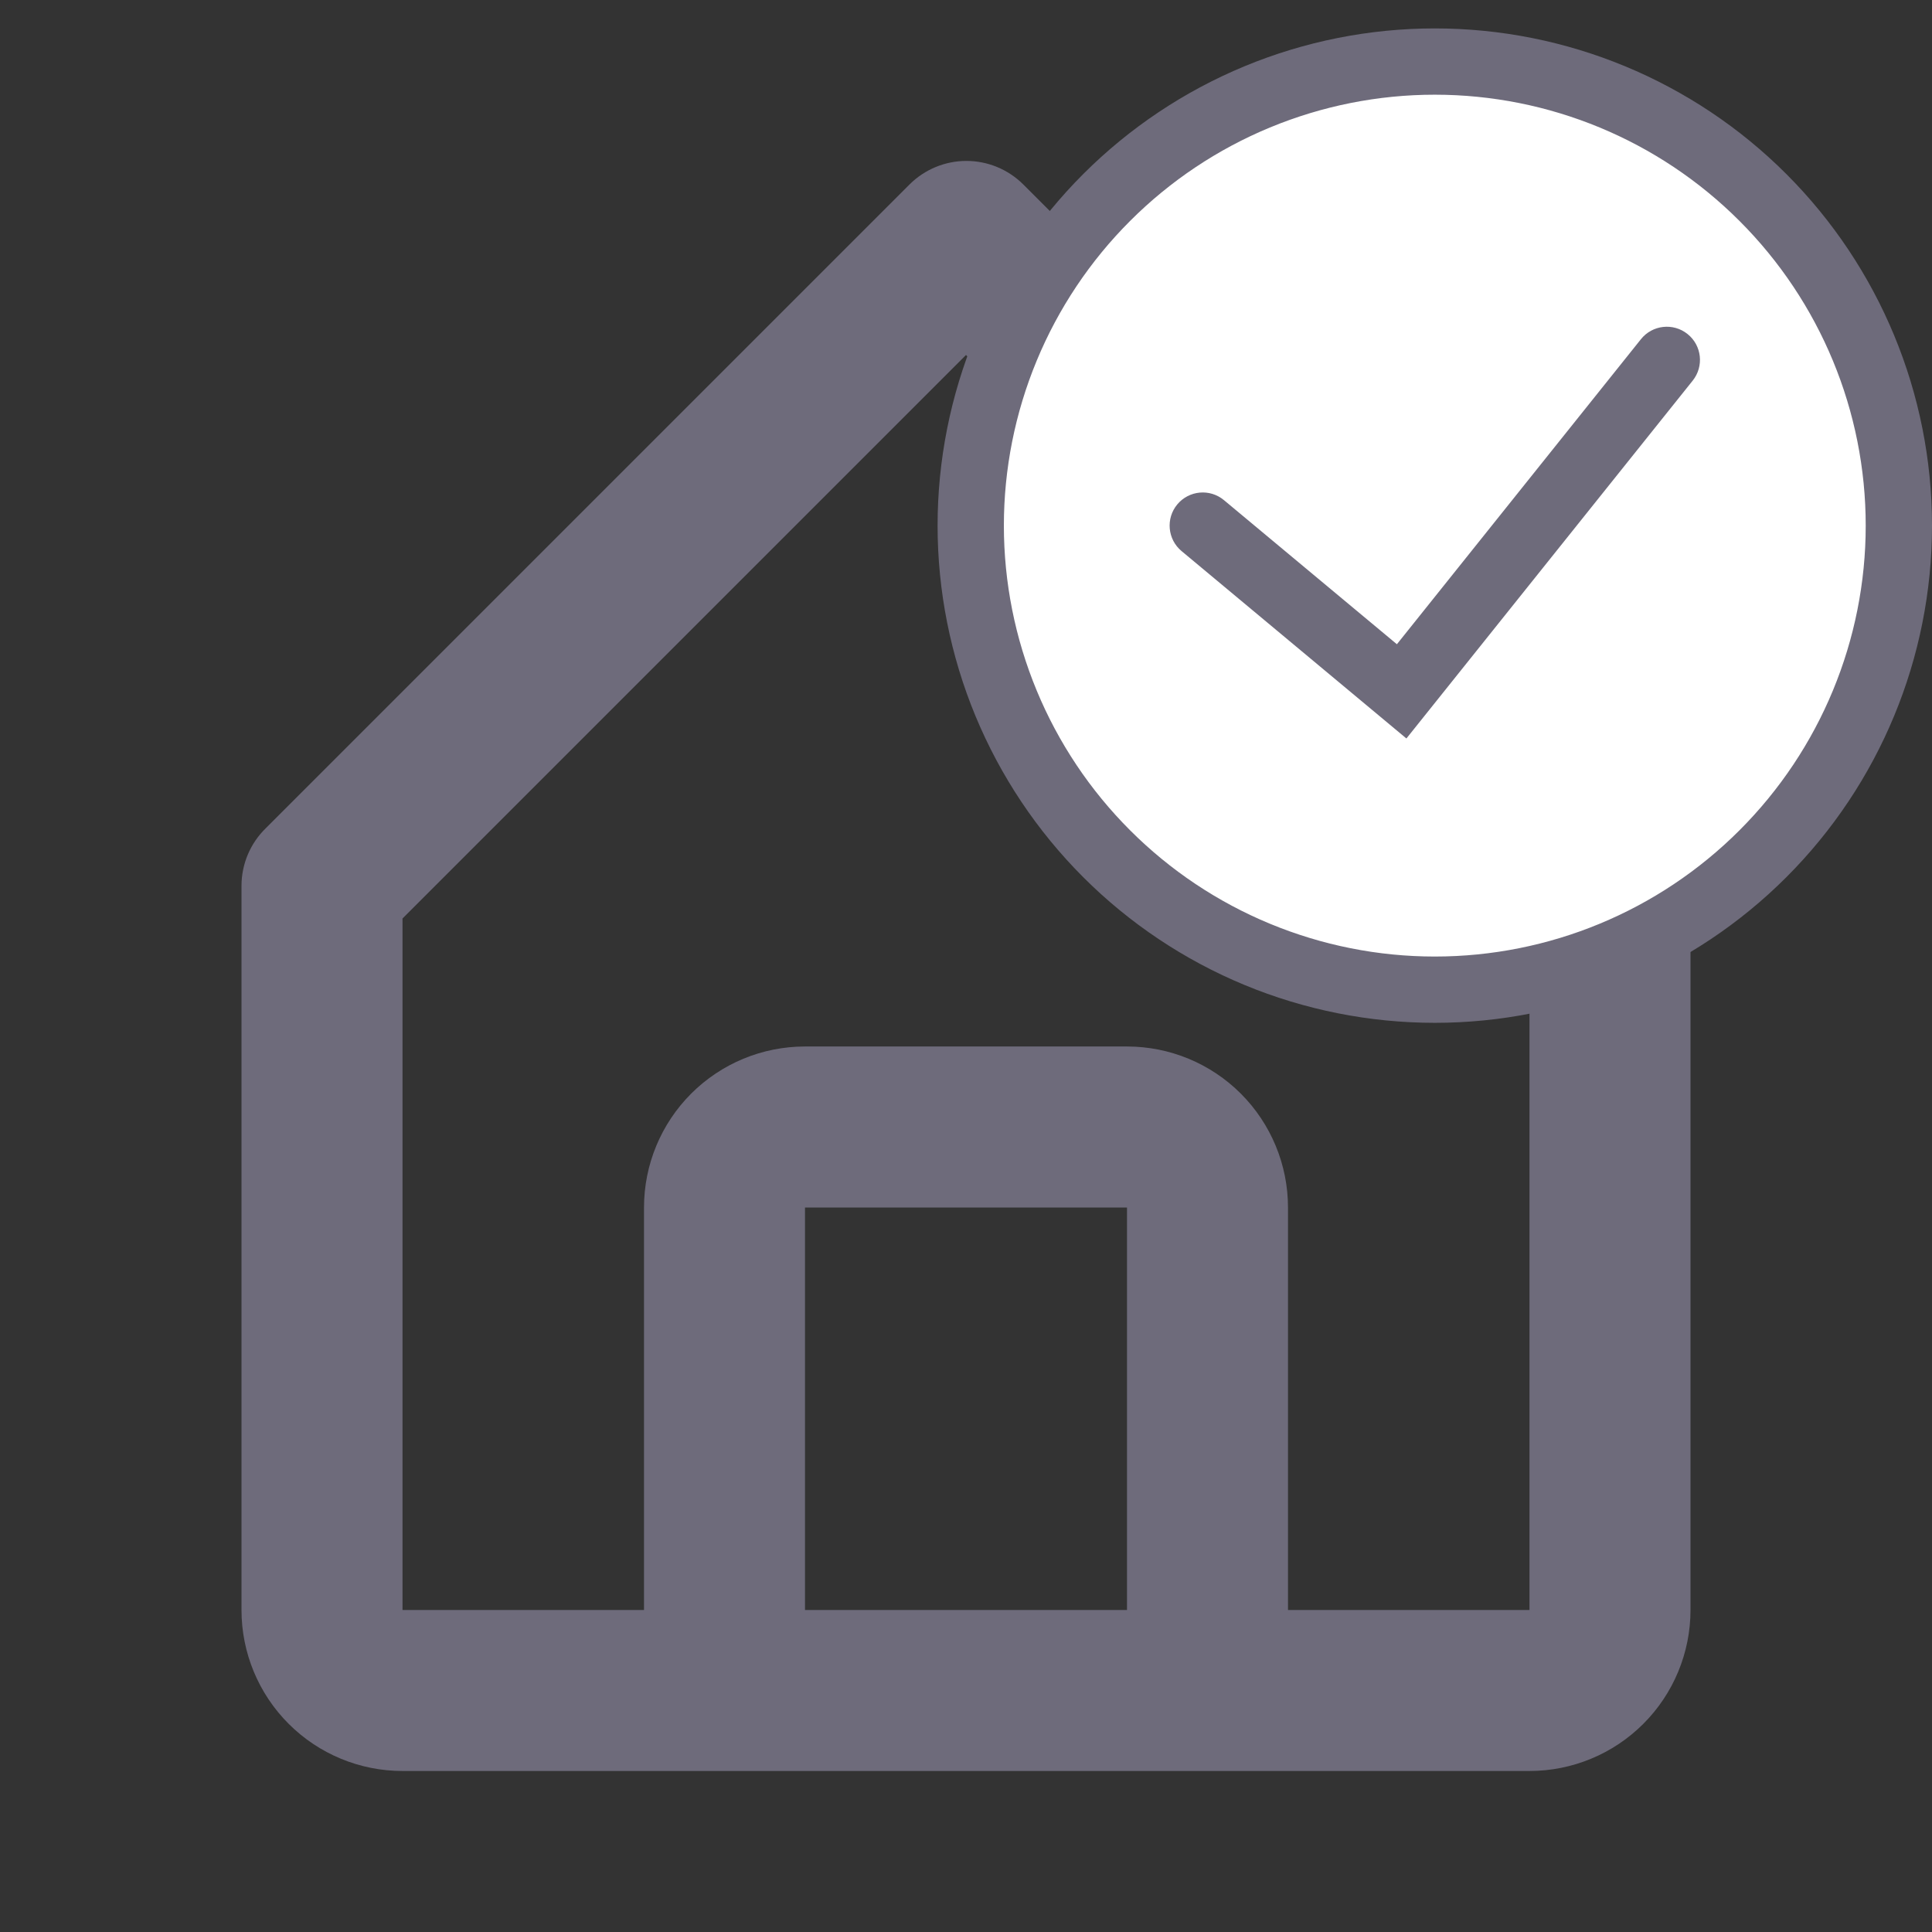
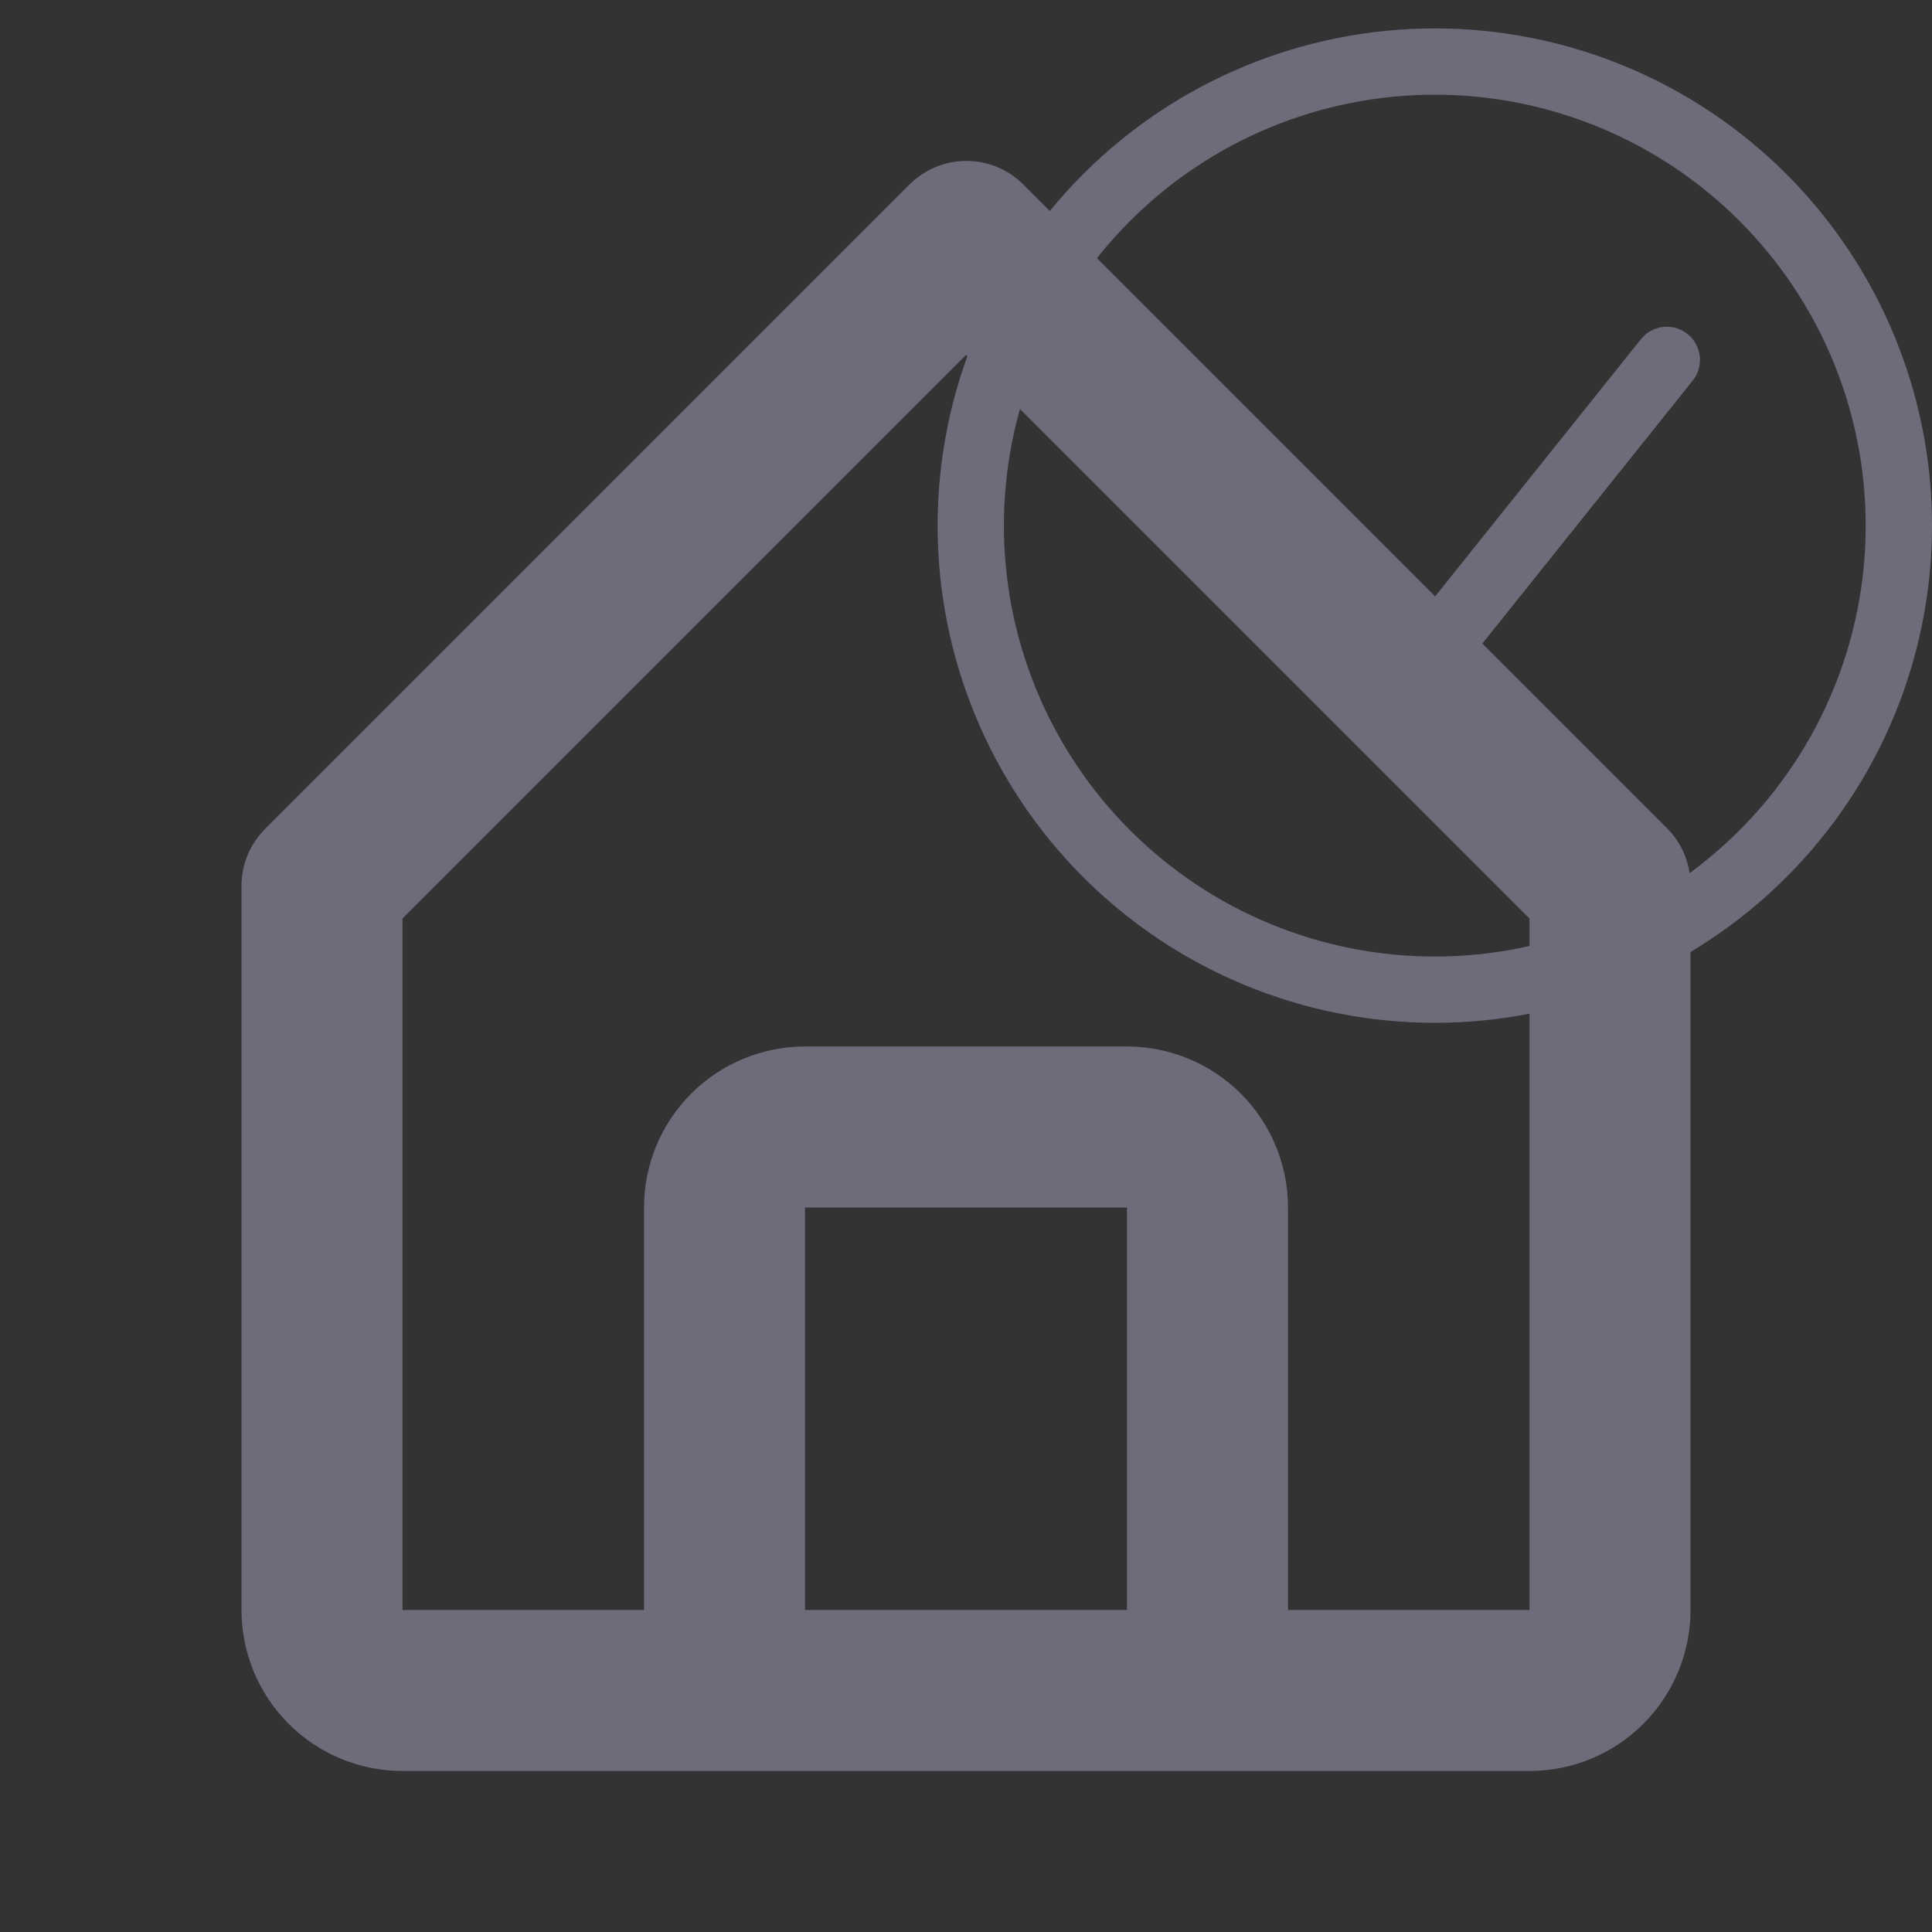
<svg xmlns="http://www.w3.org/2000/svg" width="68" height="68" viewBox="0 0 68 68" fill="none">
  <rect x="0" y="0" width="68" height="68" fill="#333333" stroke="none" />
  <path d="M14.167 62.333H53.833C55.336 62.333 56.778 61.736 57.84 60.673C58.903 59.611 59.5 58.169 59.5 56.667V31.167C59.502 30.794 59.431 30.424 59.29 30.079C59.149 29.734 58.941 29.42 58.678 29.155L36.012 6.488C35.481 5.961 34.763 5.664 34.014 5.664C33.266 5.664 32.547 5.961 32.017 6.488L9.35 29.155C9.082 29.417 8.869 29.73 8.723 30.076C8.577 30.421 8.502 30.792 8.5 31.167V56.667C8.5 58.169 9.097 59.611 10.16 60.673C11.222 61.736 12.664 62.333 14.167 62.333ZM28.333 56.667V42.5H39.667V56.667H28.333ZM14.167 32.328L34 12.495L53.833 32.328V56.667H45.333V42.5C45.333 40.997 44.736 39.556 43.674 38.493C42.611 37.43 41.17 36.833 39.667 36.833H28.333C26.83 36.833 25.389 37.43 24.326 38.493C23.264 39.556 22.667 40.997 22.667 42.5V56.667H14.167V32.328Z" fill="#6E6B7B" />
-   <path d="M50.5 35C48.333 35 46.188 34.573 44.186 33.744C42.184 32.915 40.365 31.699 38.833 30.167C37.301 28.635 36.085 26.816 35.256 24.814C34.427 22.812 34 20.667 34 18.5C34 16.333 34.427 14.188 35.256 12.186C36.085 10.184 37.301 8.365 38.833 6.833C40.365 5.301 42.184 4.085 44.186 3.256C46.188 2.427 48.333 2 50.5 2C54.876 2 59.073 3.738 62.167 6.833C65.262 9.927 67 14.124 67 18.5C67 22.876 65.262 27.073 62.167 30.167C59.073 33.262 54.876 35 50.5 35Z" fill="white" />
  <path fill-rule="evenodd" clip-rule="evenodd" d="M50.5 3.333C48.508 3.333 46.536 3.726 44.696 4.488C42.856 5.25 41.184 6.367 39.776 7.776C38.367 9.184 37.25 10.856 36.488 12.696C35.726 14.536 35.333 16.508 35.333 18.5C35.333 20.492 35.726 22.464 36.488 24.304C37.25 26.144 38.367 27.816 39.776 29.224C41.184 30.633 42.856 31.75 44.696 32.512C46.536 33.274 48.508 33.667 50.5 33.667C54.523 33.667 58.38 32.069 61.224 29.224C64.069 26.38 65.667 22.523 65.667 18.5C65.667 14.477 64.069 10.62 61.224 7.776C58.38 4.931 54.523 3.333 50.5 3.333ZM43.803 2.332C45.926 1.453 48.202 1 50.5 1C55.141 1 59.593 2.844 62.874 6.126C66.156 9.408 68 13.859 68 18.5C68 23.141 66.156 27.593 62.874 30.874C59.593 34.156 55.141 36 50.5 36C48.202 36 45.926 35.547 43.803 34.668C41.68 33.788 39.751 32.499 38.126 30.874C36.501 29.249 35.212 27.32 34.332 25.197C33.453 23.074 33 20.798 33 18.5C33 16.202 33.453 13.926 34.332 11.803C35.212 9.68 36.501 7.751 38.126 6.126C39.751 4.501 41.68 3.212 43.803 2.332ZM59.395 11.756C59.899 12.158 59.98 12.892 59.578 13.396L49.501 25.992L41.587 19.396C41.092 18.984 41.025 18.248 41.437 17.753C41.85 17.258 42.585 17.191 43.08 17.604L49.166 22.675L57.756 11.938C58.158 11.435 58.892 11.353 59.395 11.756Z" fill="#6E6B7B" />
</svg>